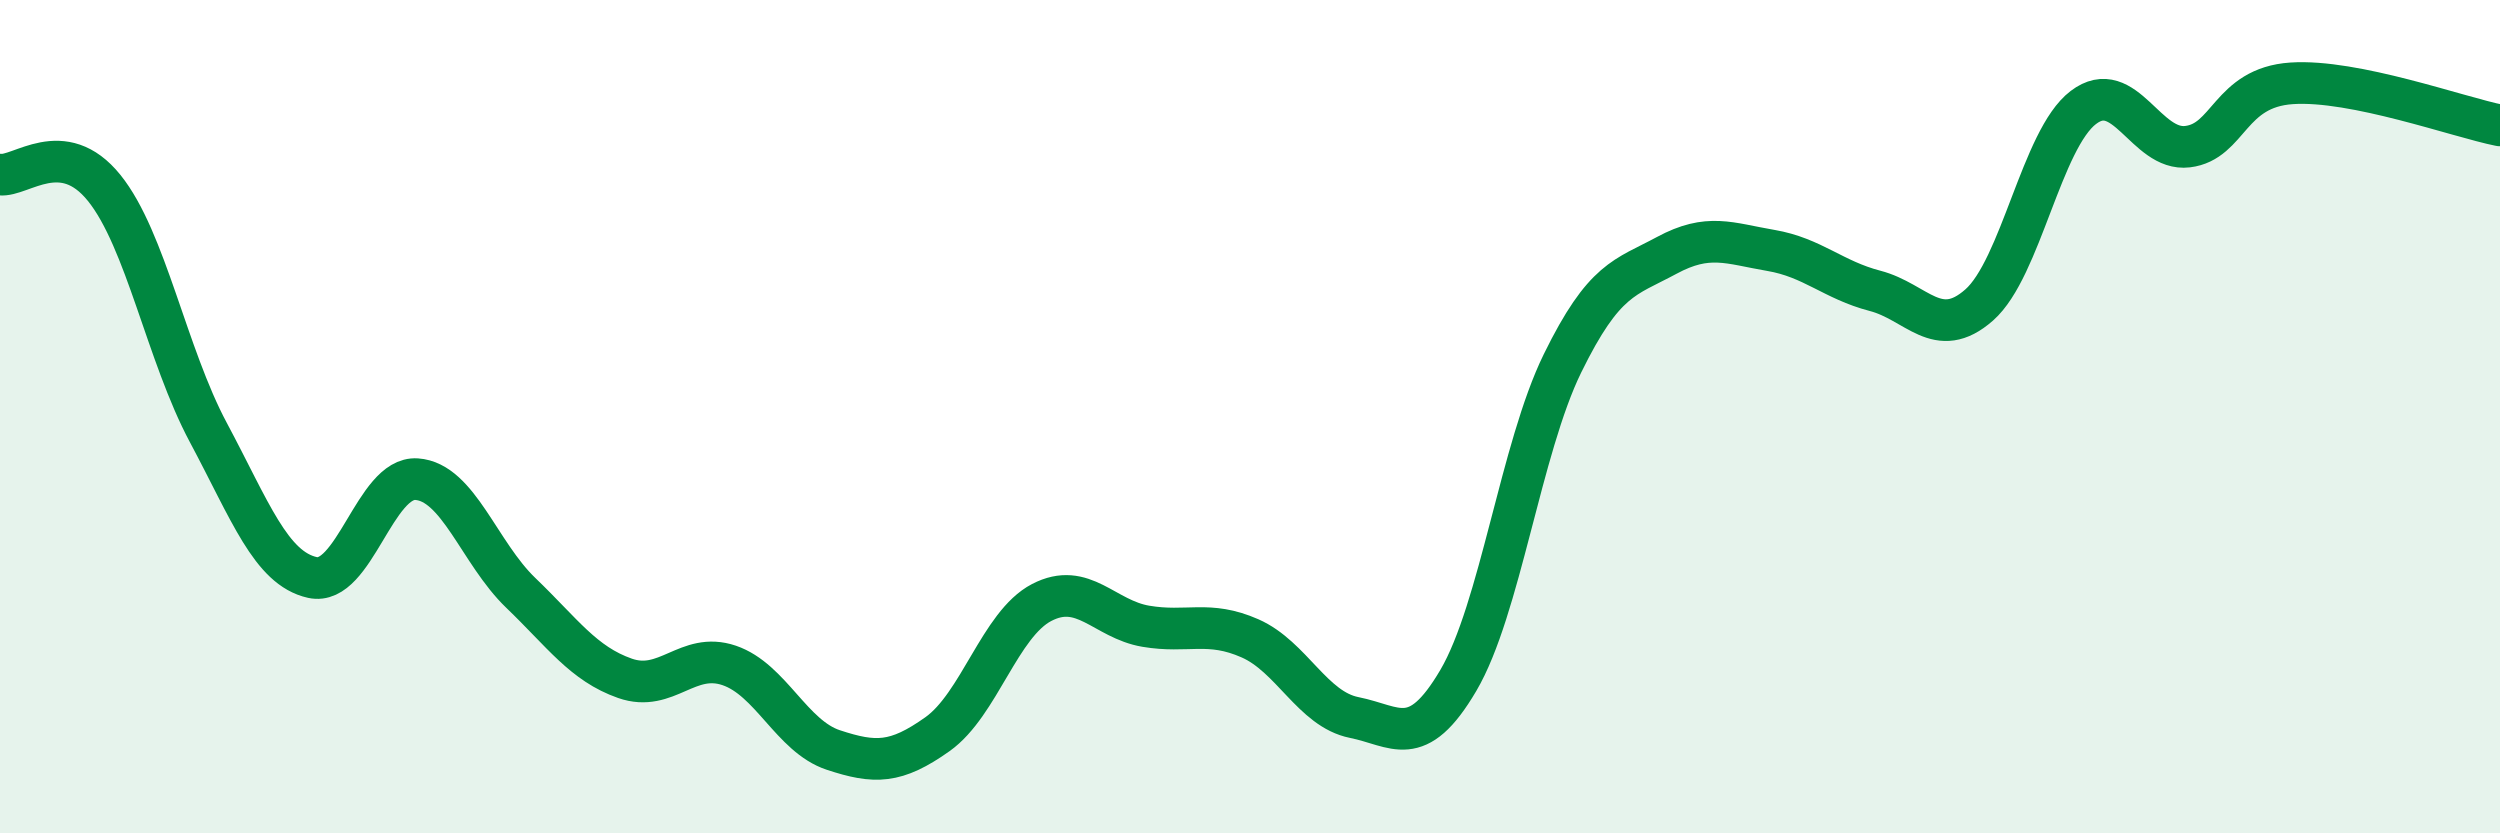
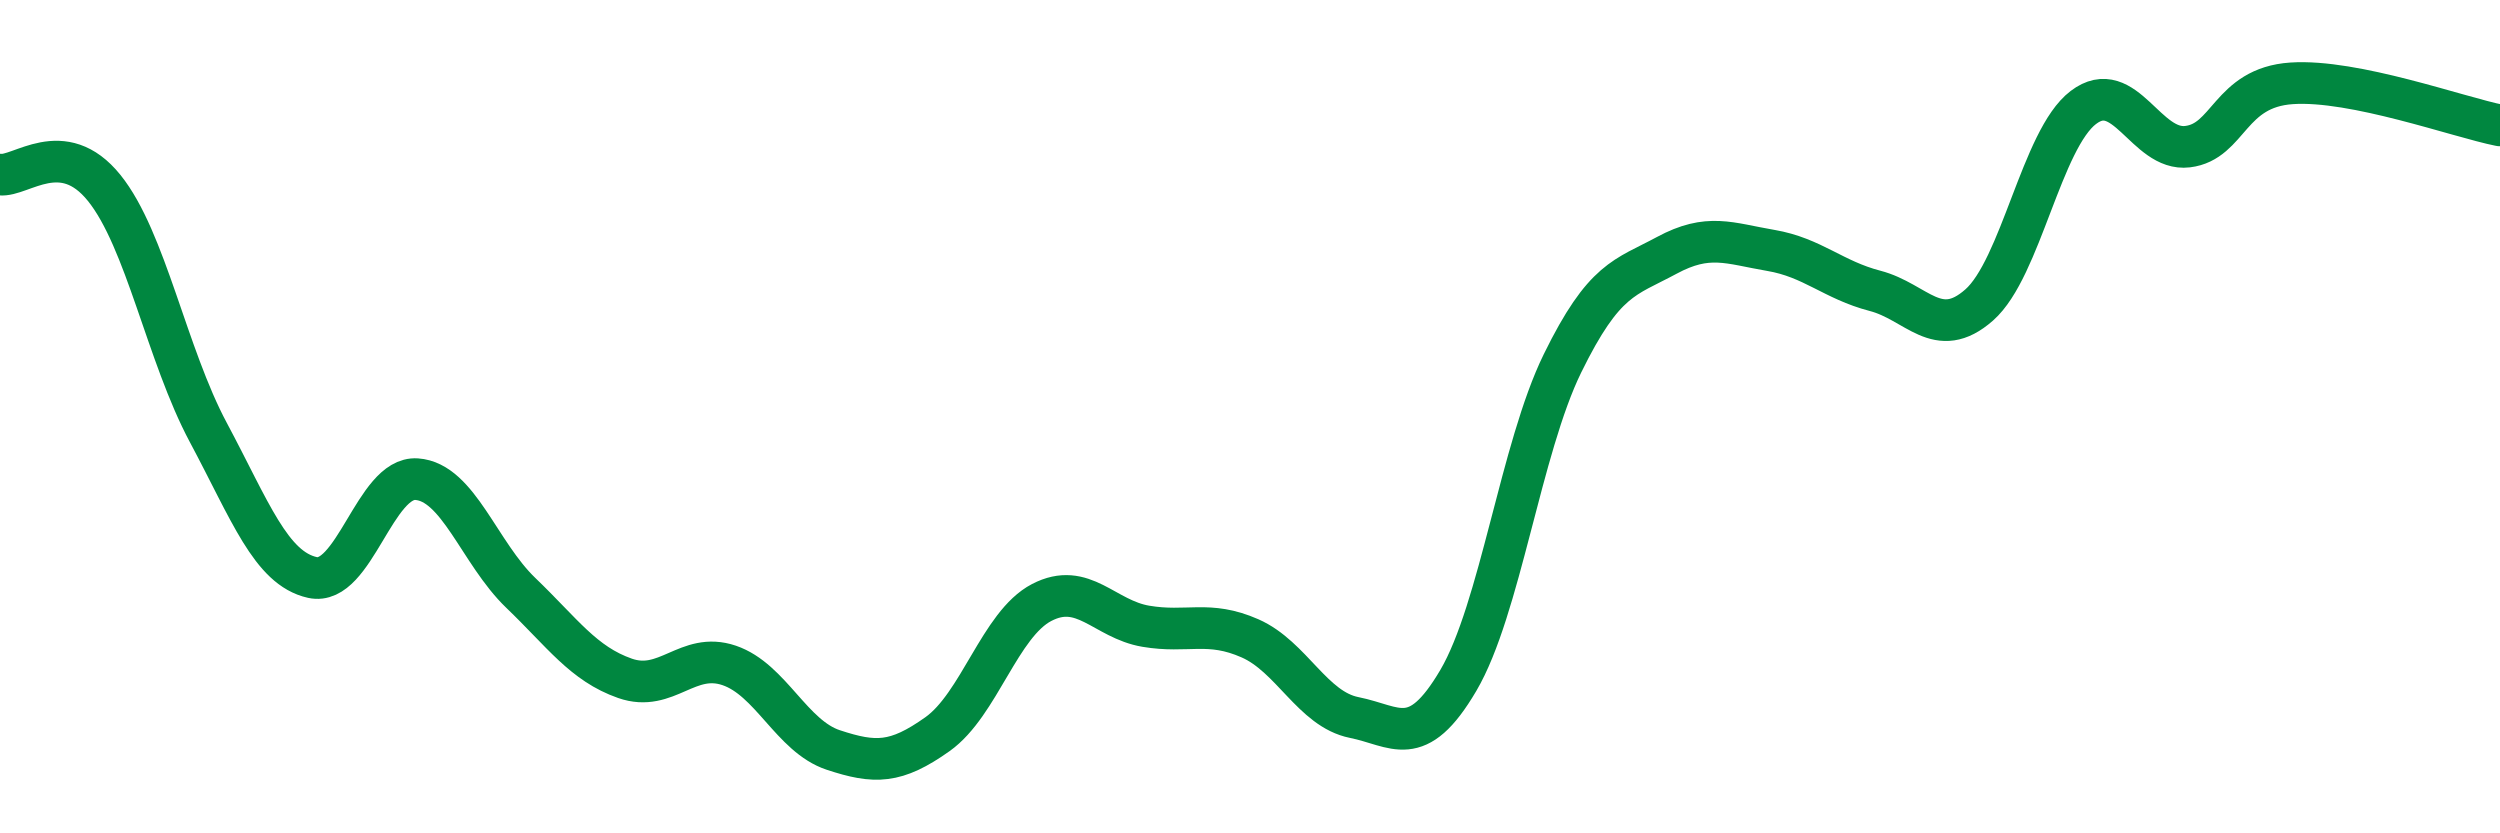
<svg xmlns="http://www.w3.org/2000/svg" width="60" height="20" viewBox="0 0 60 20">
-   <path d="M 0,4.19 C 0.5,4.25 1.5,3.27 2.5,4.51 C 3.5,5.75 4,8.51 5,10.38 C 6,12.25 6.5,13.64 7.5,13.86 C 8.5,14.08 9,11.43 10,11.5 C 11,11.57 11.5,13.27 12.5,14.23 C 13.5,15.19 14,15.93 15,16.28 C 16,16.63 16.5,15.63 17.5,15.97 C 18.5,16.31 19,17.67 20,18 C 21,18.33 21.5,18.33 22.5,17.62 C 23.5,16.91 24,14.98 25,14.46 C 26,13.94 26.5,14.86 27.5,15.03 C 28.5,15.2 29,14.88 30,15.32 C 31,15.76 31.5,17.02 32.5,17.22 C 33.5,17.42 34,18.03 35,16.33 C 36,14.63 36.5,10.76 37.5,8.72 C 38.5,6.68 39,6.67 40,6.13 C 41,5.59 41.5,5.84 42.5,6.01 C 43.5,6.18 44,6.72 45,6.98 C 46,7.24 46.5,8.2 47.5,7.32 C 48.5,6.44 49,3.34 50,2.58 C 51,1.82 51.5,3.64 52.5,3.52 C 53.5,3.4 53.5,2.1 55,2 C 56.5,1.9 59,2.81 60,3.01L60 20L0 20Z" fill="#008740" opacity="0.1" stroke-linecap="round" stroke-linejoin="round" />
  <path d="M 0,4.19 C 0.5,4.25 1.5,3.27 2.5,4.51 C 3.5,5.75 4,8.51 5,10.38 C 6,12.25 6.5,13.64 7.5,13.86 C 8.5,14.08 9,11.43 10,11.5 C 11,11.57 11.5,13.27 12.5,14.23 C 13.5,15.19 14,15.93 15,16.28 C 16,16.63 16.5,15.63 17.5,15.97 C 18.5,16.31 19,17.67 20,18 C 21,18.33 21.5,18.33 22.5,17.62 C 23.5,16.91 24,14.98 25,14.46 C 26,13.94 26.5,14.86 27.5,15.03 C 28.5,15.2 29,14.88 30,15.32 C 31,15.76 31.5,17.02 32.5,17.22 C 33.5,17.42 34,18.03 35,16.33 C 36,14.63 36.5,10.76 37.5,8.72 C 38.5,6.68 39,6.67 40,6.13 C 41,5.59 41.5,5.84 42.5,6.01 C 43.5,6.18 44,6.72 45,6.98 C 46,7.24 46.5,8.2 47.5,7.32 C 48.5,6.44 49,3.34 50,2.58 C 51,1.82 51.5,3.64 52.5,3.52 C 53.5,3.4 53.5,2.1 55,2 C 56.5,1.9 59,2.81 60,3.01" stroke="#008740" stroke-width="1" fill="none" stroke-linecap="round" stroke-linejoin="round" />
</svg>